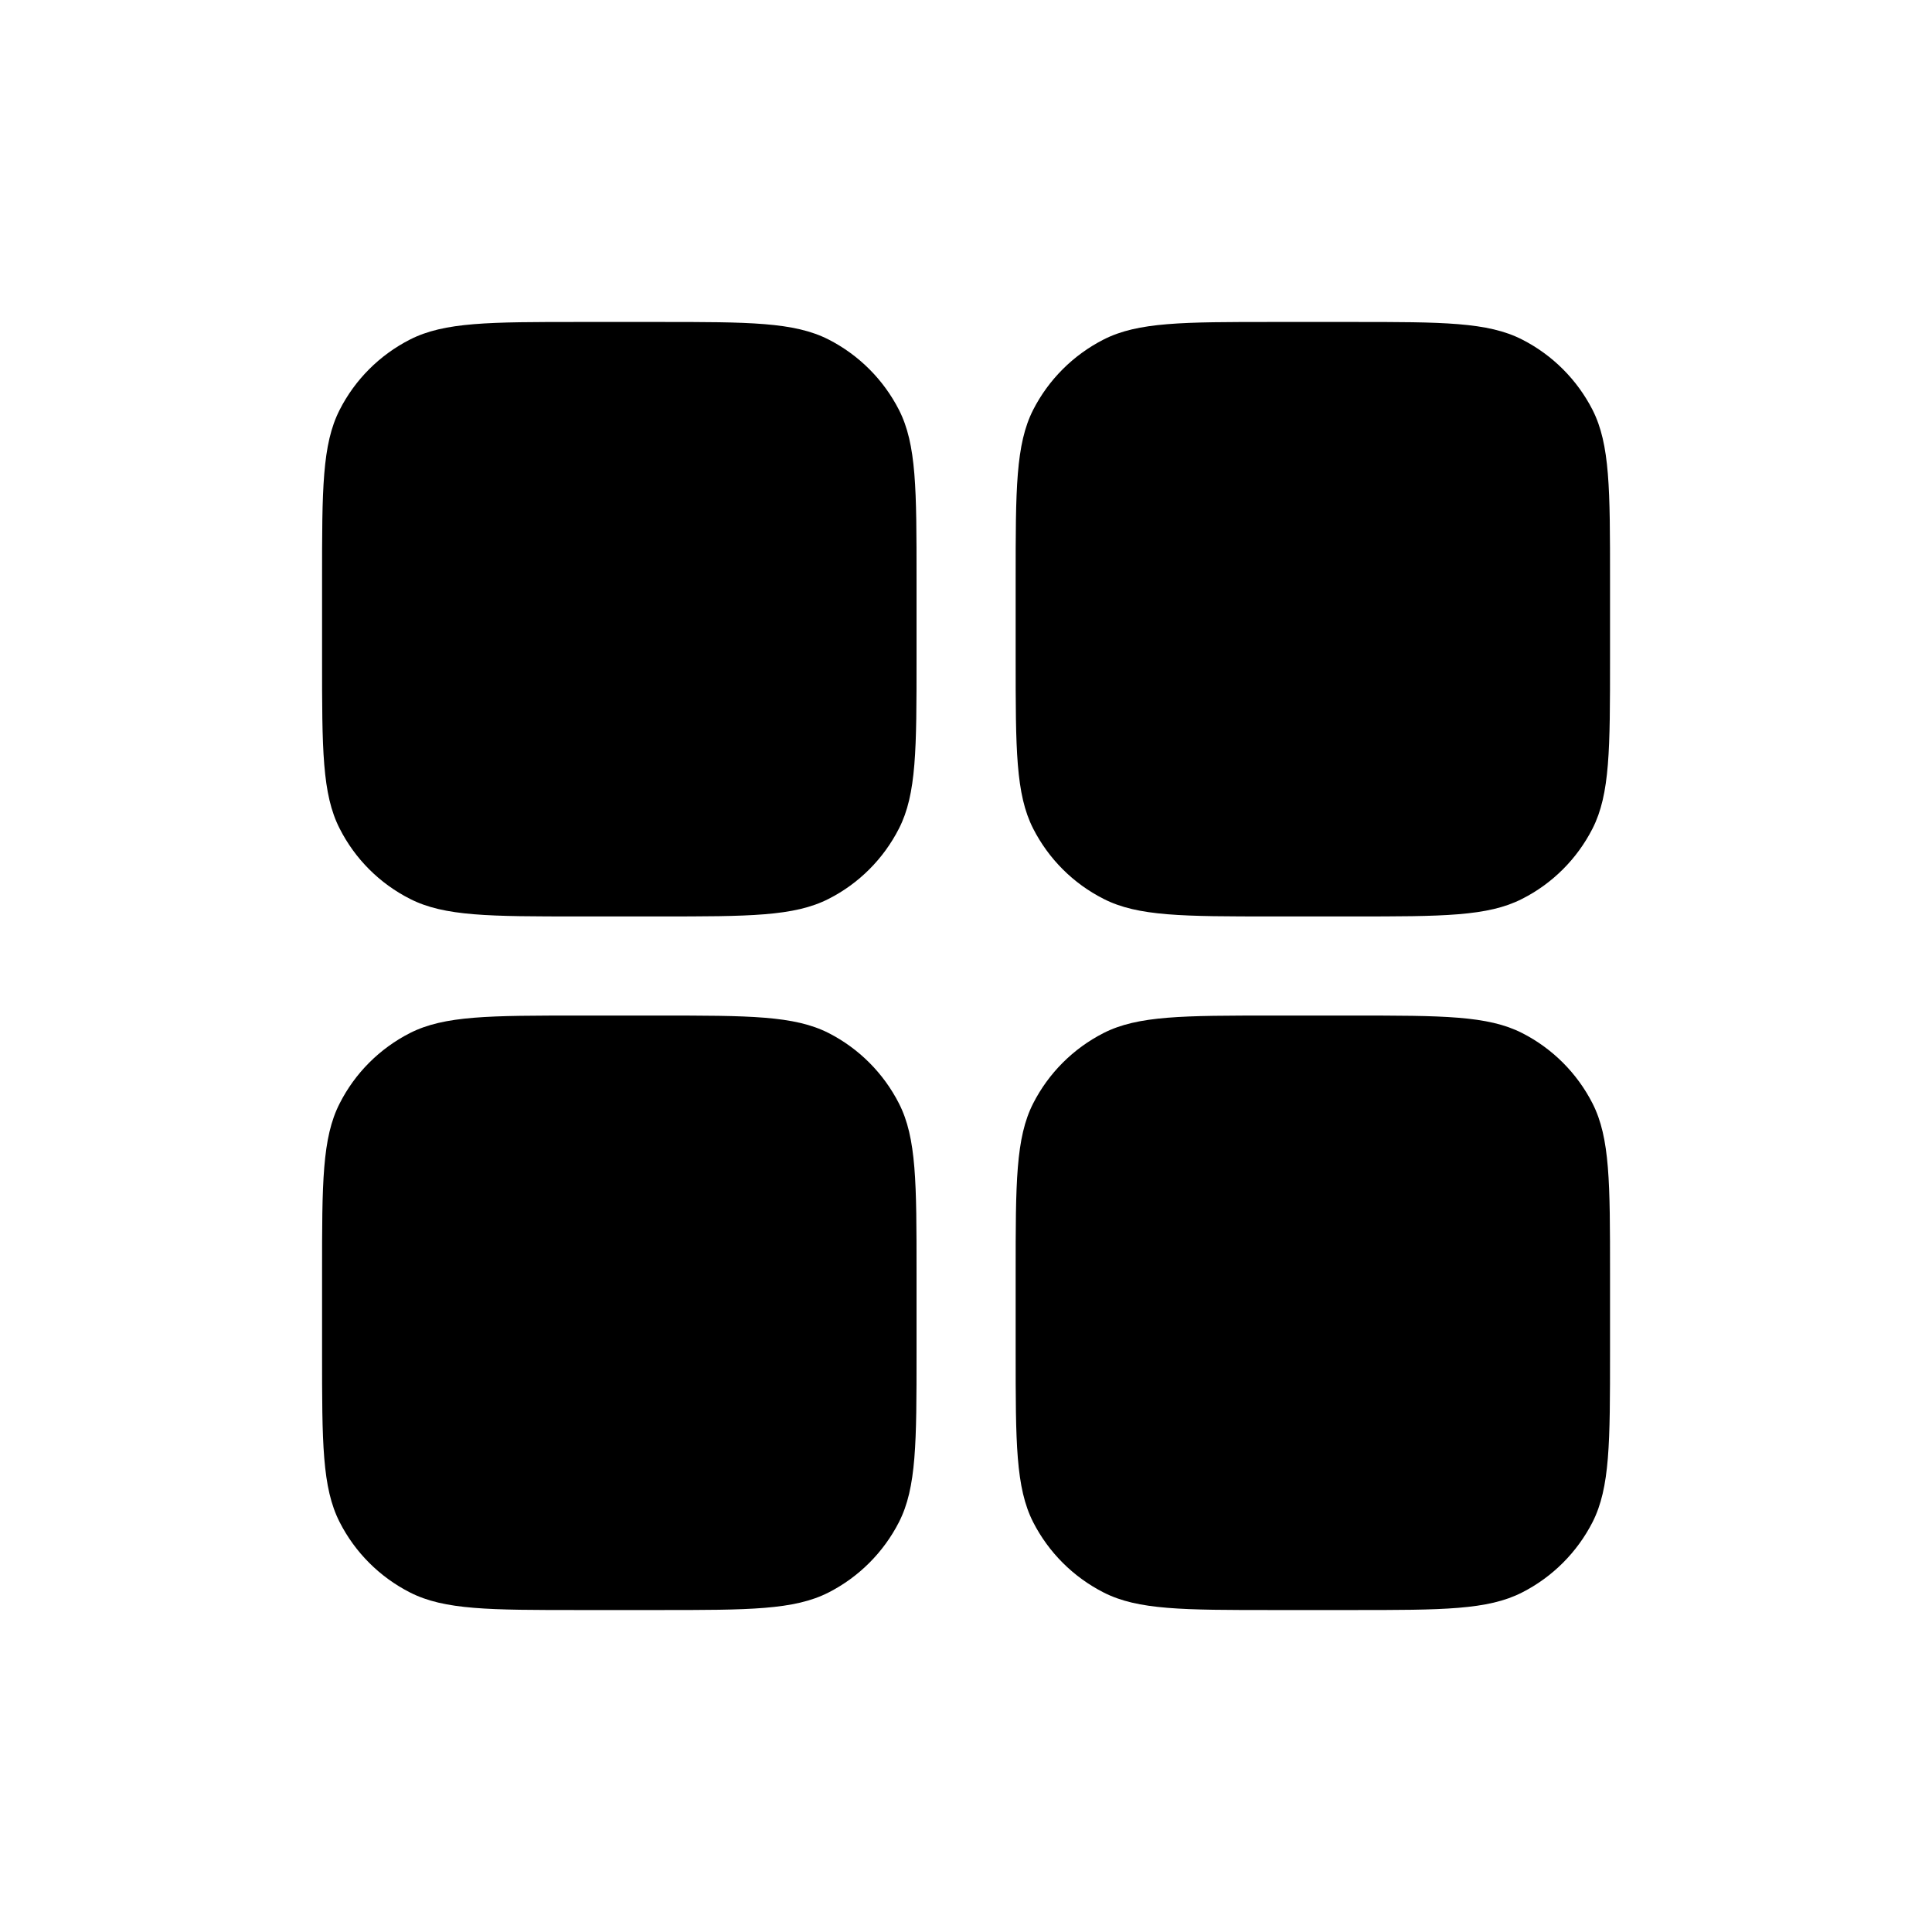
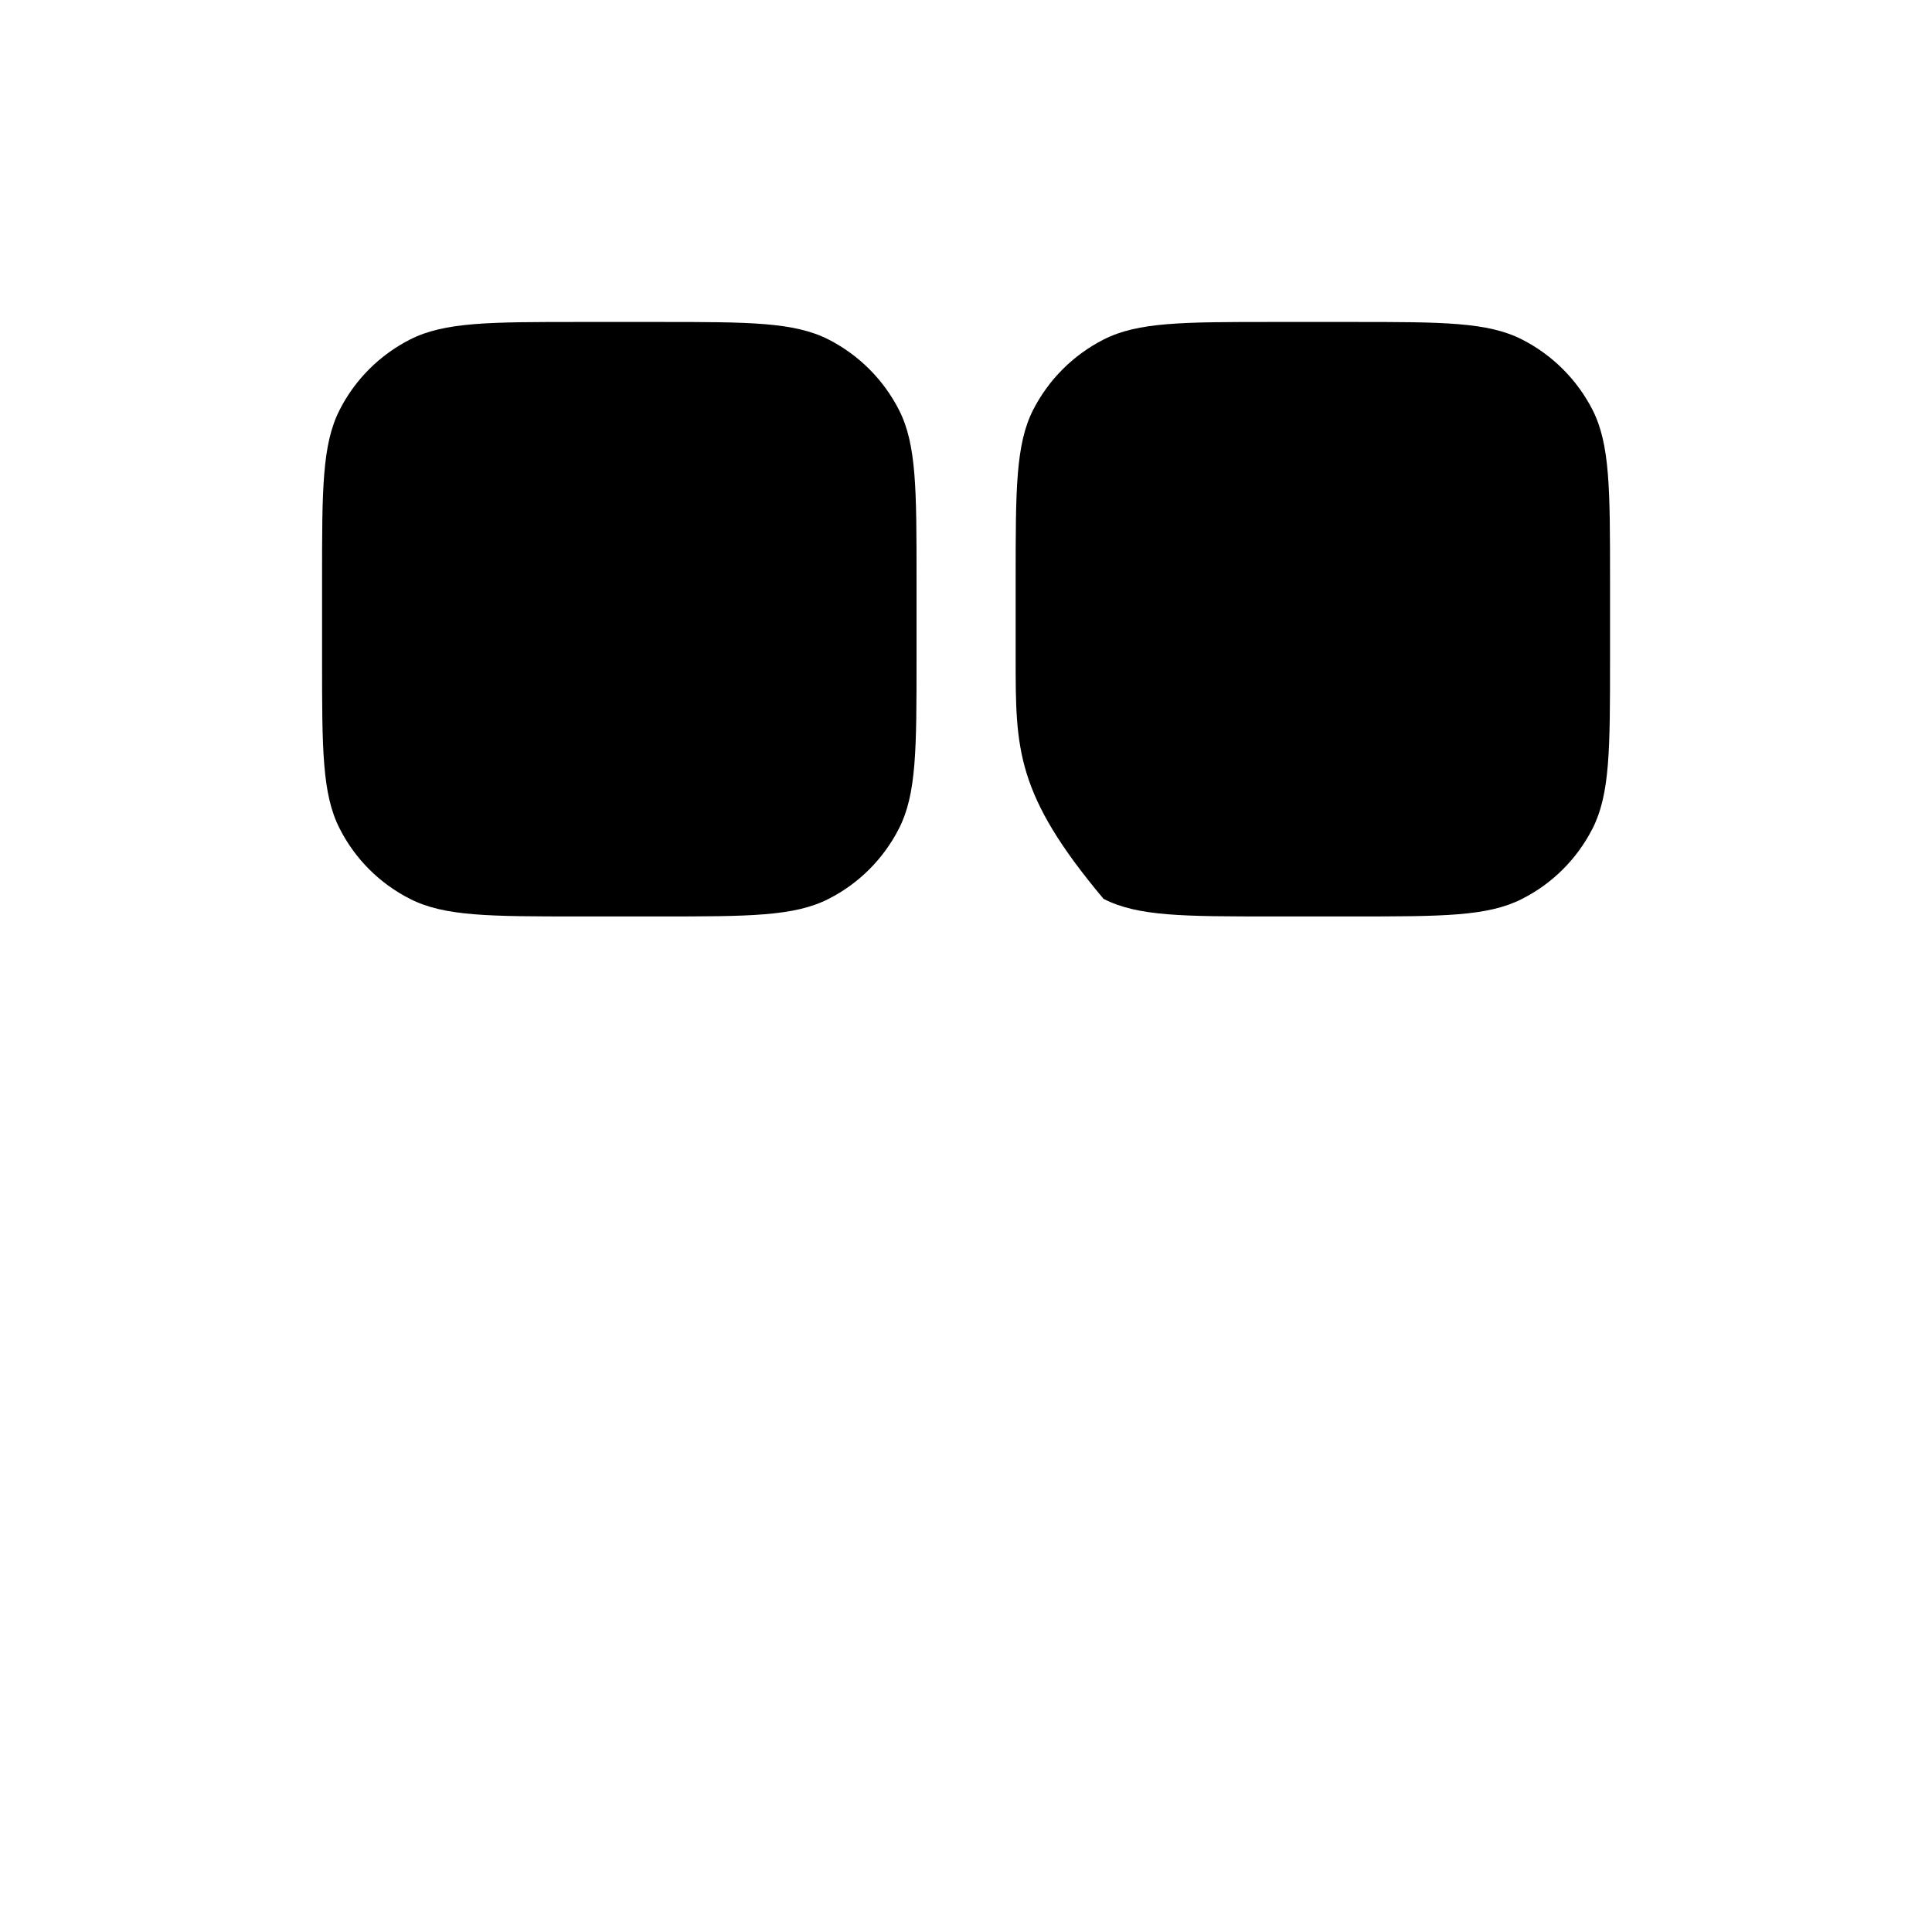
<svg xmlns="http://www.w3.org/2000/svg" width="20" height="20" viewBox="0 0 20 20" fill="none">
-   <path d="M10.514 6C10.514 5.066 10.514 4.6 10.695 4.243C10.855 3.93 11.11 3.675 11.424 3.515C11.78 3.333 12.247 3.333 13.18 3.333H14.001C14.934 3.333 15.401 3.333 15.757 3.515C16.071 3.675 16.326 3.93 16.486 4.243C16.667 4.6 16.667 5.066 16.667 6V6.82C16.667 7.754 16.667 8.221 16.486 8.577C16.326 8.891 16.071 9.146 15.757 9.305C15.401 9.487 14.934 9.487 14.001 9.487H13.18C12.247 9.487 11.78 9.487 11.424 9.305C11.11 9.146 10.855 8.891 10.695 8.577C10.514 8.221 10.514 7.754 10.514 6.82V6Z" fill="black" />
-   <path d="M10.514 13.179C10.514 12.246 10.514 11.779 10.695 11.423C10.855 11.109 11.11 10.854 11.424 10.694C11.78 10.513 12.247 10.513 13.18 10.513H14.001C14.934 10.513 15.401 10.513 15.757 10.694C16.071 10.854 16.326 11.109 16.486 11.423C16.667 11.779 16.667 12.246 16.667 13.179V14C16.667 14.933 16.667 15.4 16.486 15.757C16.326 16.07 16.071 16.325 15.757 16.485C15.401 16.667 14.934 16.667 14.001 16.667H13.18C12.247 16.667 11.78 16.667 11.424 16.485C11.11 16.325 10.855 16.07 10.695 15.757C10.514 15.4 10.514 14.933 10.514 14V13.179Z" fill="black" />
+   <path d="M10.514 6C10.514 5.066 10.514 4.6 10.695 4.243C10.855 3.93 11.11 3.675 11.424 3.515C11.78 3.333 12.247 3.333 13.18 3.333H14.001C14.934 3.333 15.401 3.333 15.757 3.515C16.071 3.675 16.326 3.93 16.486 4.243C16.667 4.6 16.667 5.066 16.667 6V6.82C16.667 7.754 16.667 8.221 16.486 8.577C16.326 8.891 16.071 9.146 15.757 9.305C15.401 9.487 14.934 9.487 14.001 9.487H13.18C12.247 9.487 11.78 9.487 11.424 9.305C10.514 8.221 10.514 7.754 10.514 6.82V6Z" fill="black" />
  <path d="M3.334 6C3.334 5.066 3.334 4.6 3.516 4.243C3.675 3.93 3.93 3.675 4.244 3.515C4.601 3.333 5.067 3.333 6.001 3.333H6.821C7.755 3.333 8.221 3.333 8.578 3.515C8.891 3.675 9.146 3.93 9.306 4.243C9.488 4.6 9.488 5.066 9.488 6V6.82C9.488 7.754 9.488 8.221 9.306 8.577C9.146 8.891 8.891 9.146 8.578 9.305C8.221 9.487 7.755 9.487 6.821 9.487H6.001C5.067 9.487 4.601 9.487 4.244 9.305C3.93 9.146 3.675 8.891 3.516 8.577C3.334 8.221 3.334 7.754 3.334 6.82V6Z" fill="black" />
-   <path d="M3.334 13.179C3.334 12.246 3.334 11.779 3.516 11.423C3.675 11.109 3.93 10.854 4.244 10.694C4.601 10.513 5.067 10.513 6.001 10.513H6.821C7.755 10.513 8.221 10.513 8.578 10.694C8.891 10.854 9.146 11.109 9.306 11.423C9.488 11.779 9.488 12.246 9.488 13.179V14C9.488 14.933 9.488 15.4 9.306 15.757C9.146 16.07 8.891 16.325 8.578 16.485C8.221 16.667 7.755 16.667 6.821 16.667H6.001C5.067 16.667 4.601 16.667 4.244 16.485C3.93 16.325 3.675 16.07 3.516 15.757C3.334 15.4 3.334 14.933 3.334 14V13.179Z" fill="black" />
</svg>